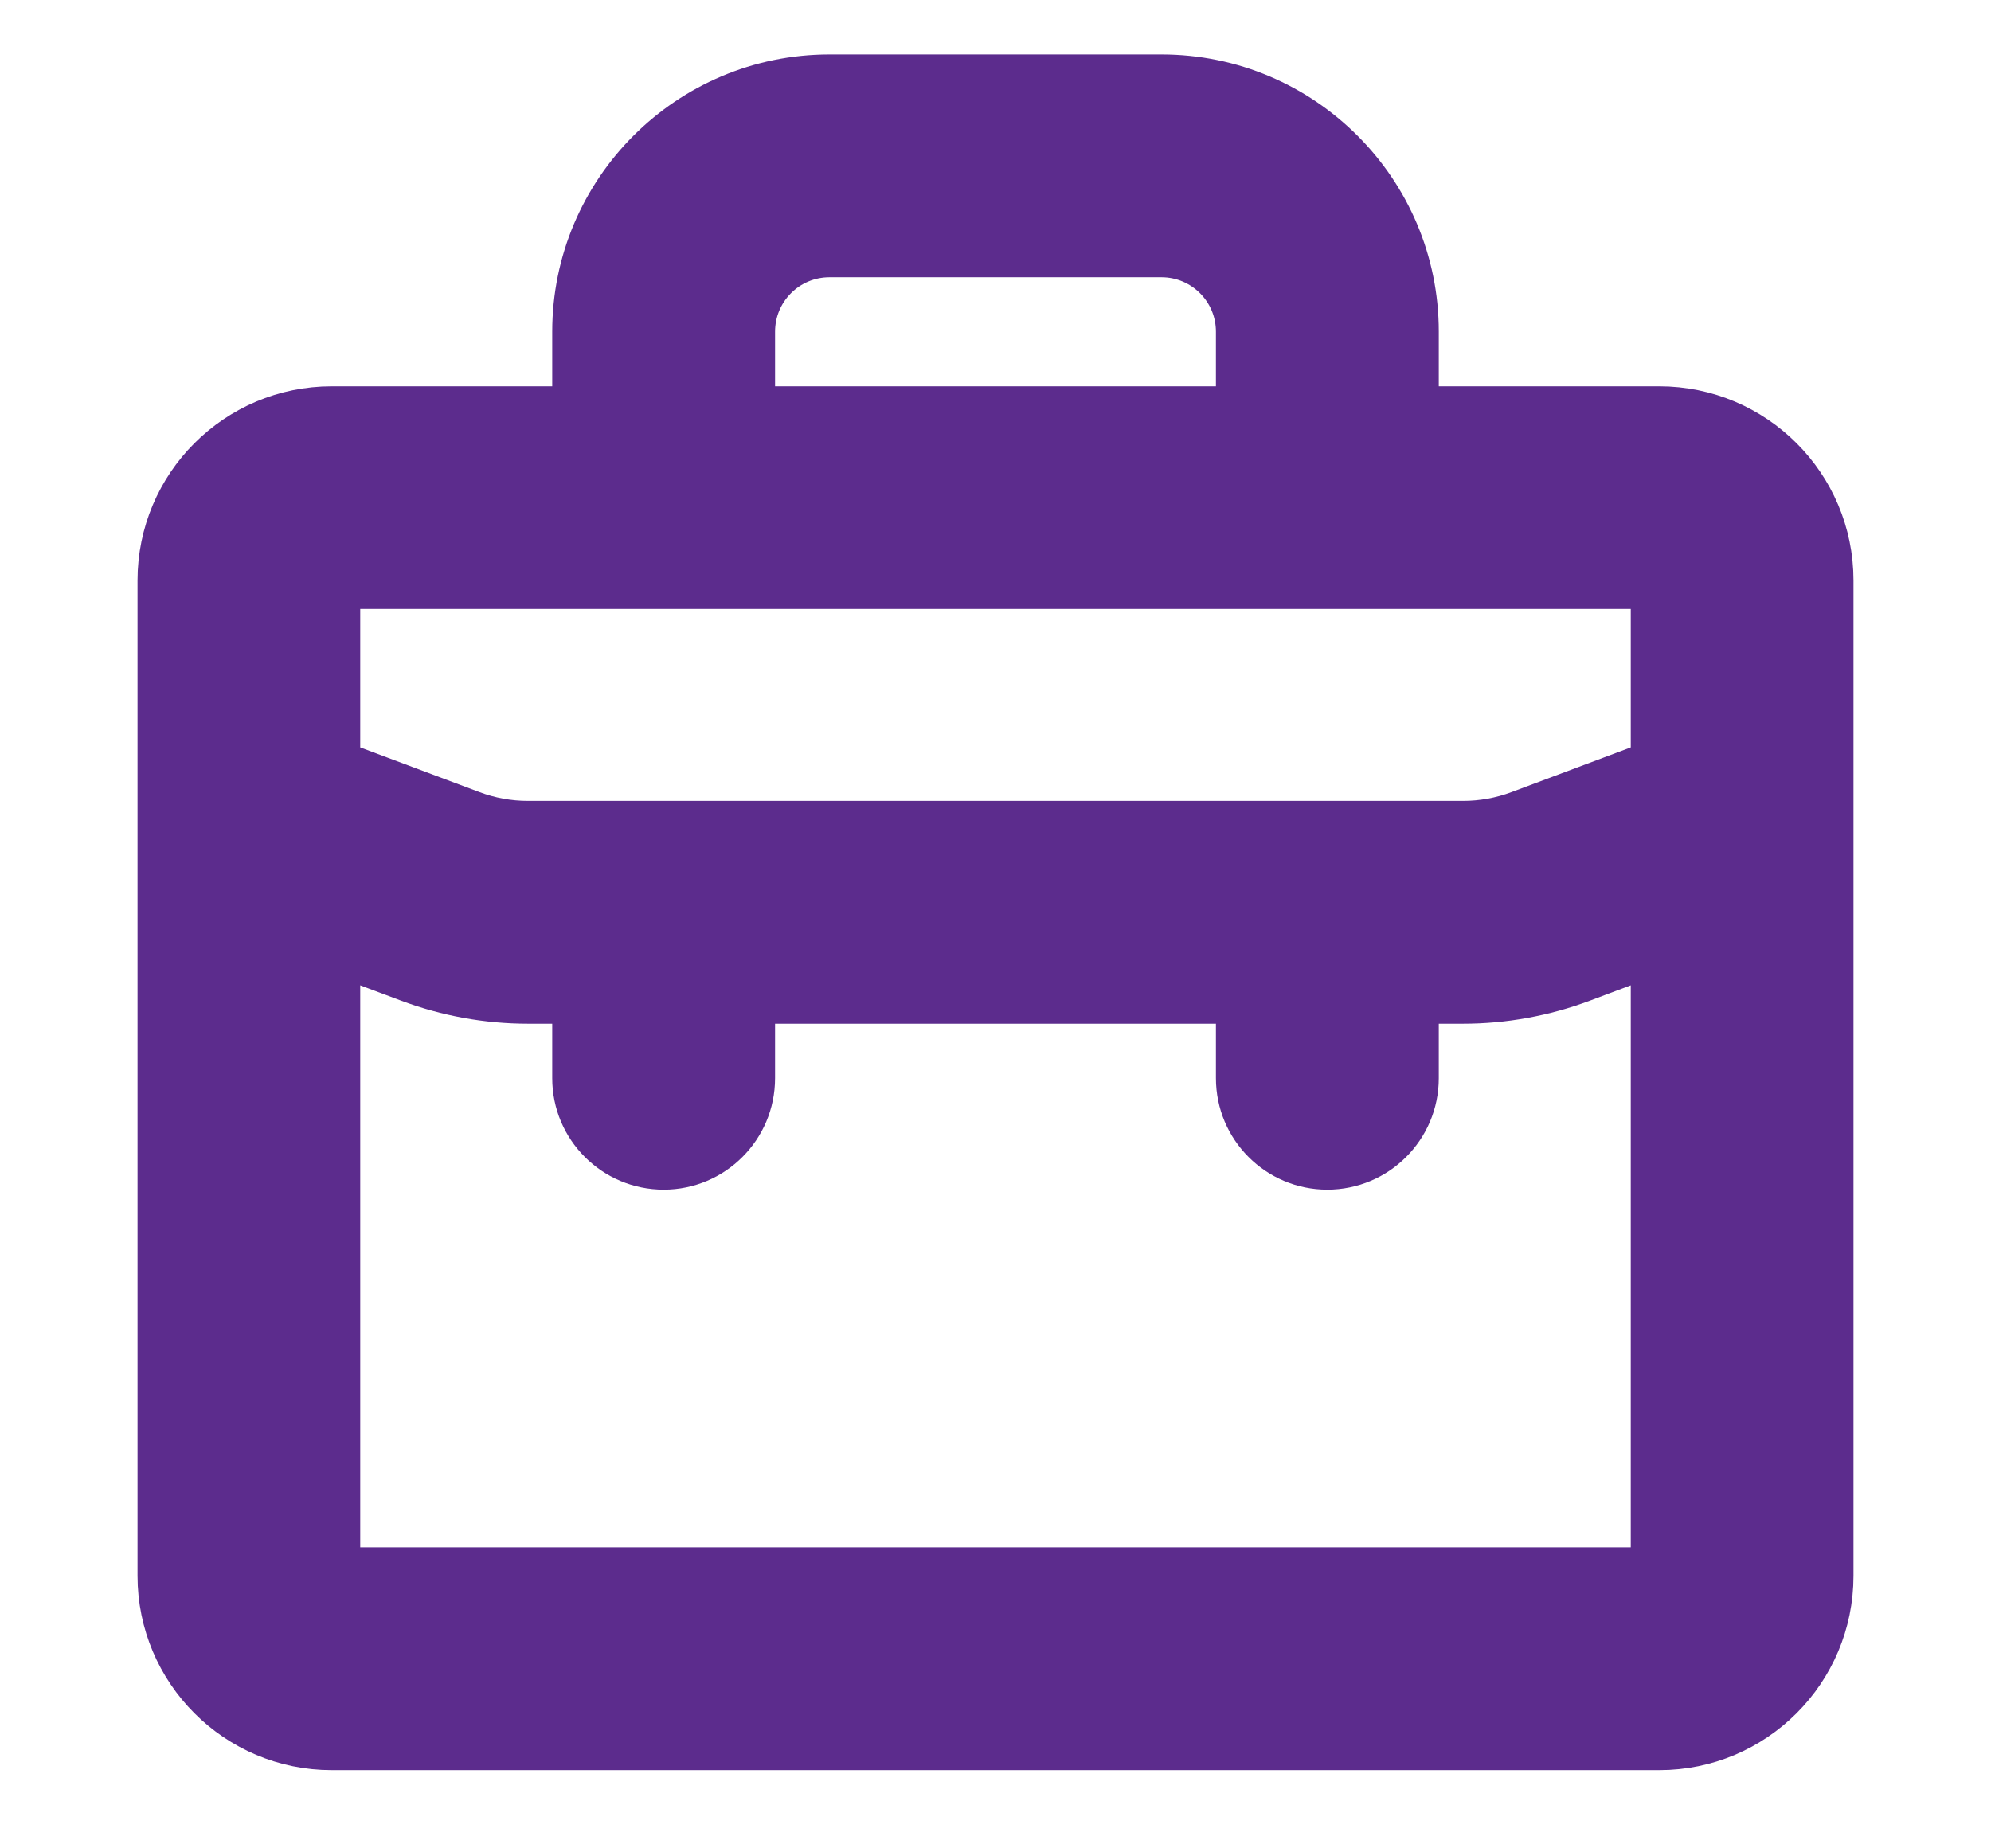
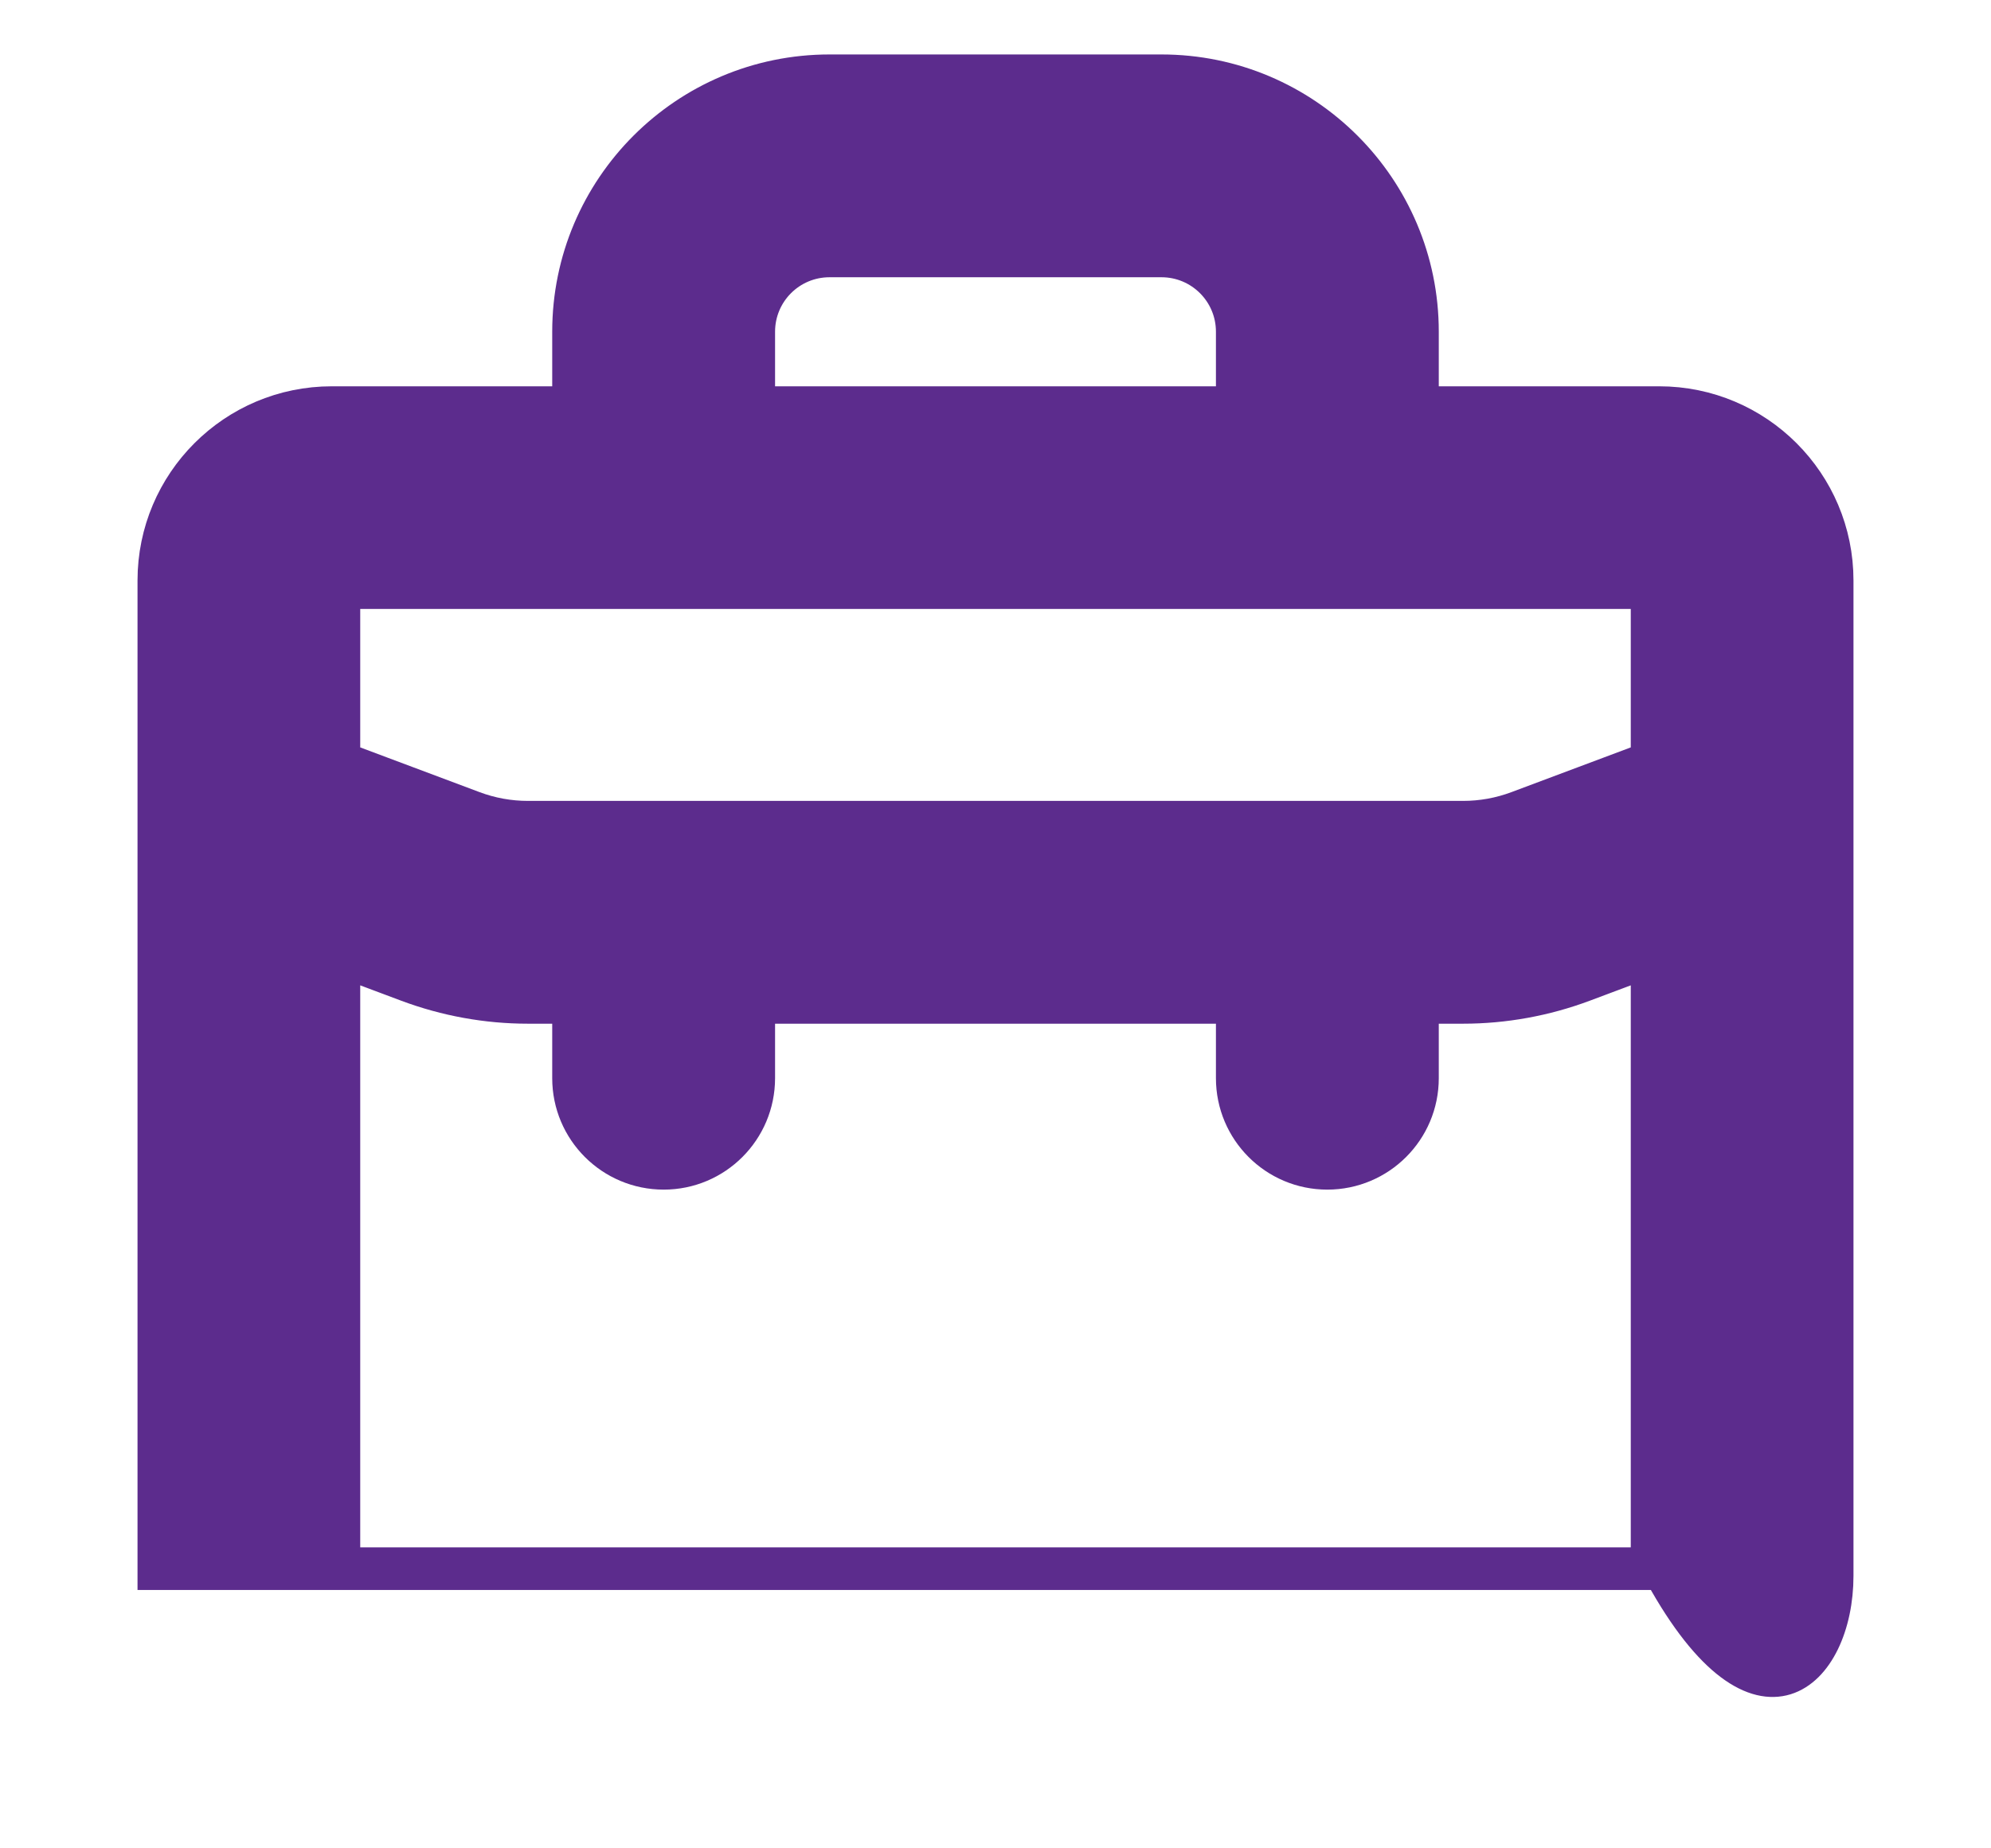
<svg xmlns="http://www.w3.org/2000/svg" width="14" height="13" viewBox="0 0 14 13" fill="none">
-   <path d="M10.017 2.817V2.333C10.017 1.312 9.188 0.483 8.167 0.483H5.833C4.812 0.483 3.983 1.312 3.983 2.333V2.817H2.333C1.634 2.817 1.067 3.384 1.067 4.083V11.083C1.067 11.783 1.634 12.35 2.333 12.35H11.667C12.366 12.35 12.933 11.783 12.933 11.083V4.083C12.933 3.384 12.366 2.817 11.667 2.817H10.017ZM8.167 1.85C8.434 1.85 8.65 2.066 8.65 2.333V2.817H5.35V2.333C5.35 2.066 5.566 1.85 5.833 1.85H8.167ZM11.143 6.945L11.567 6.786V10.983H2.433V6.786L2.857 6.945C3.13 7.047 3.42 7.1 3.712 7.1H3.983V7.583C3.983 7.961 4.289 8.267 4.667 8.267C5.044 8.267 5.35 7.961 5.35 7.583V7.1H8.65V7.583C8.65 7.961 8.956 8.267 9.333 8.267C9.711 8.267 10.017 7.961 10.017 7.583V7.1H10.288C10.58 7.1 10.87 7.047 11.143 6.945ZM3.337 5.665L2.433 5.326V4.183H11.567V5.326L10.663 5.665C10.543 5.71 10.416 5.733 10.288 5.733H3.712C3.584 5.733 3.457 5.71 3.337 5.665Z" fill="#5C2C8D" stroke="#5C2C8D" stroke-width="0.2" />
+   <path d="M10.017 2.817V2.333C10.017 1.312 9.188 0.483 8.167 0.483H5.833C4.812 0.483 3.983 1.312 3.983 2.333V2.817H2.333C1.634 2.817 1.067 3.384 1.067 4.083V11.083H11.667C12.366 12.35 12.933 11.783 12.933 11.083V4.083C12.933 3.384 12.366 2.817 11.667 2.817H10.017ZM8.167 1.85C8.434 1.85 8.65 2.066 8.65 2.333V2.817H5.35V2.333C5.35 2.066 5.566 1.85 5.833 1.85H8.167ZM11.143 6.945L11.567 6.786V10.983H2.433V6.786L2.857 6.945C3.13 7.047 3.42 7.1 3.712 7.1H3.983V7.583C3.983 7.961 4.289 8.267 4.667 8.267C5.044 8.267 5.35 7.961 5.35 7.583V7.1H8.65V7.583C8.65 7.961 8.956 8.267 9.333 8.267C9.711 8.267 10.017 7.961 10.017 7.583V7.1H10.288C10.58 7.1 10.87 7.047 11.143 6.945ZM3.337 5.665L2.433 5.326V4.183H11.567V5.326L10.663 5.665C10.543 5.71 10.416 5.733 10.288 5.733H3.712C3.584 5.733 3.457 5.71 3.337 5.665Z" fill="#5C2C8D" stroke="#5C2C8D" stroke-width="0.2" />
</svg>